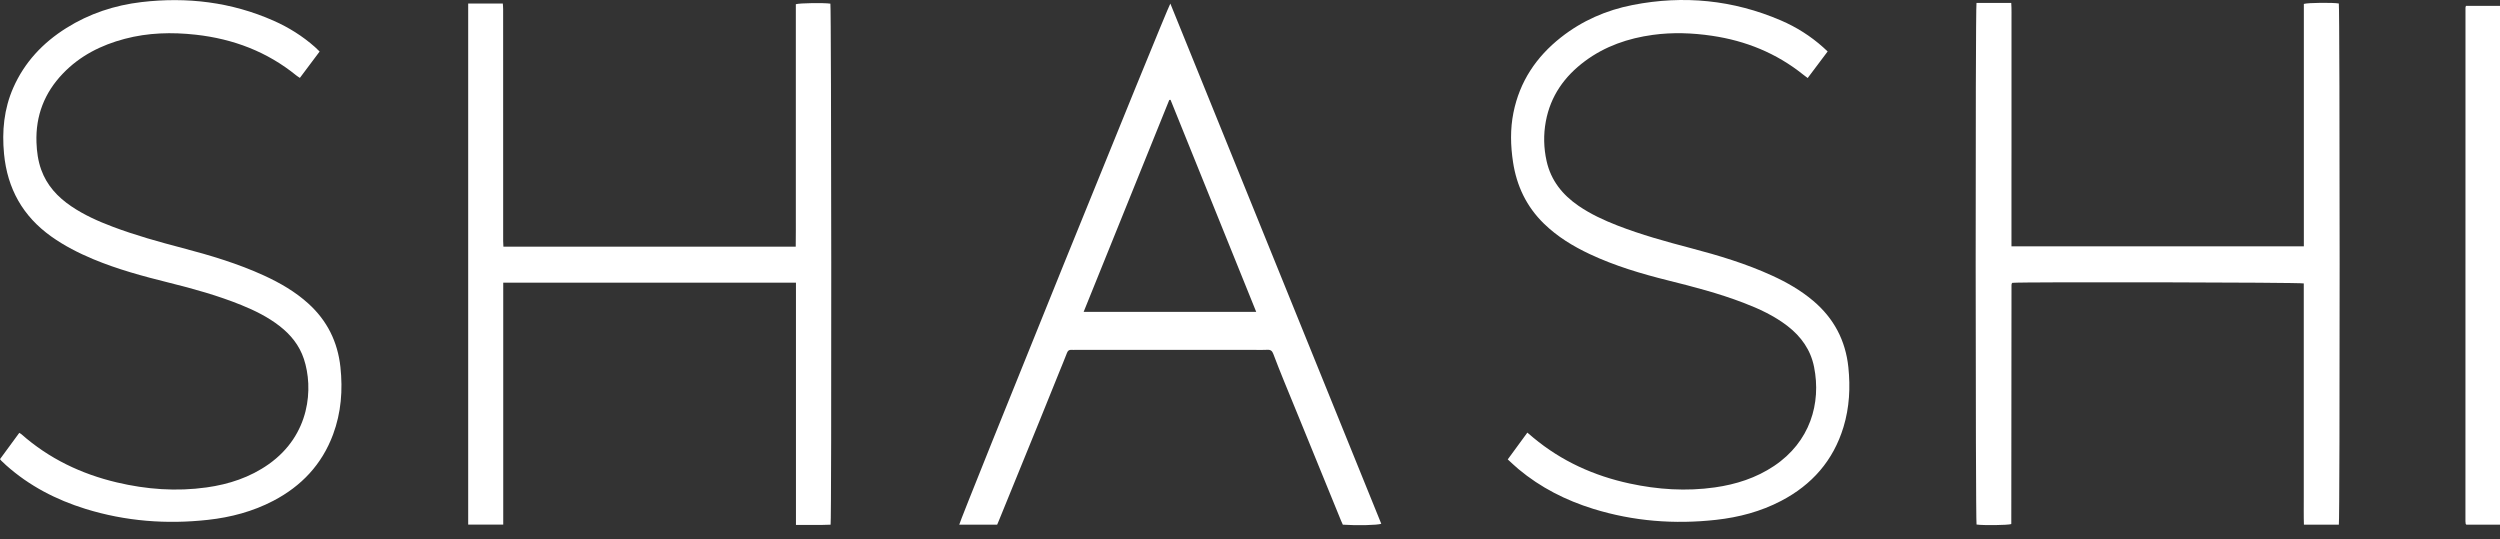
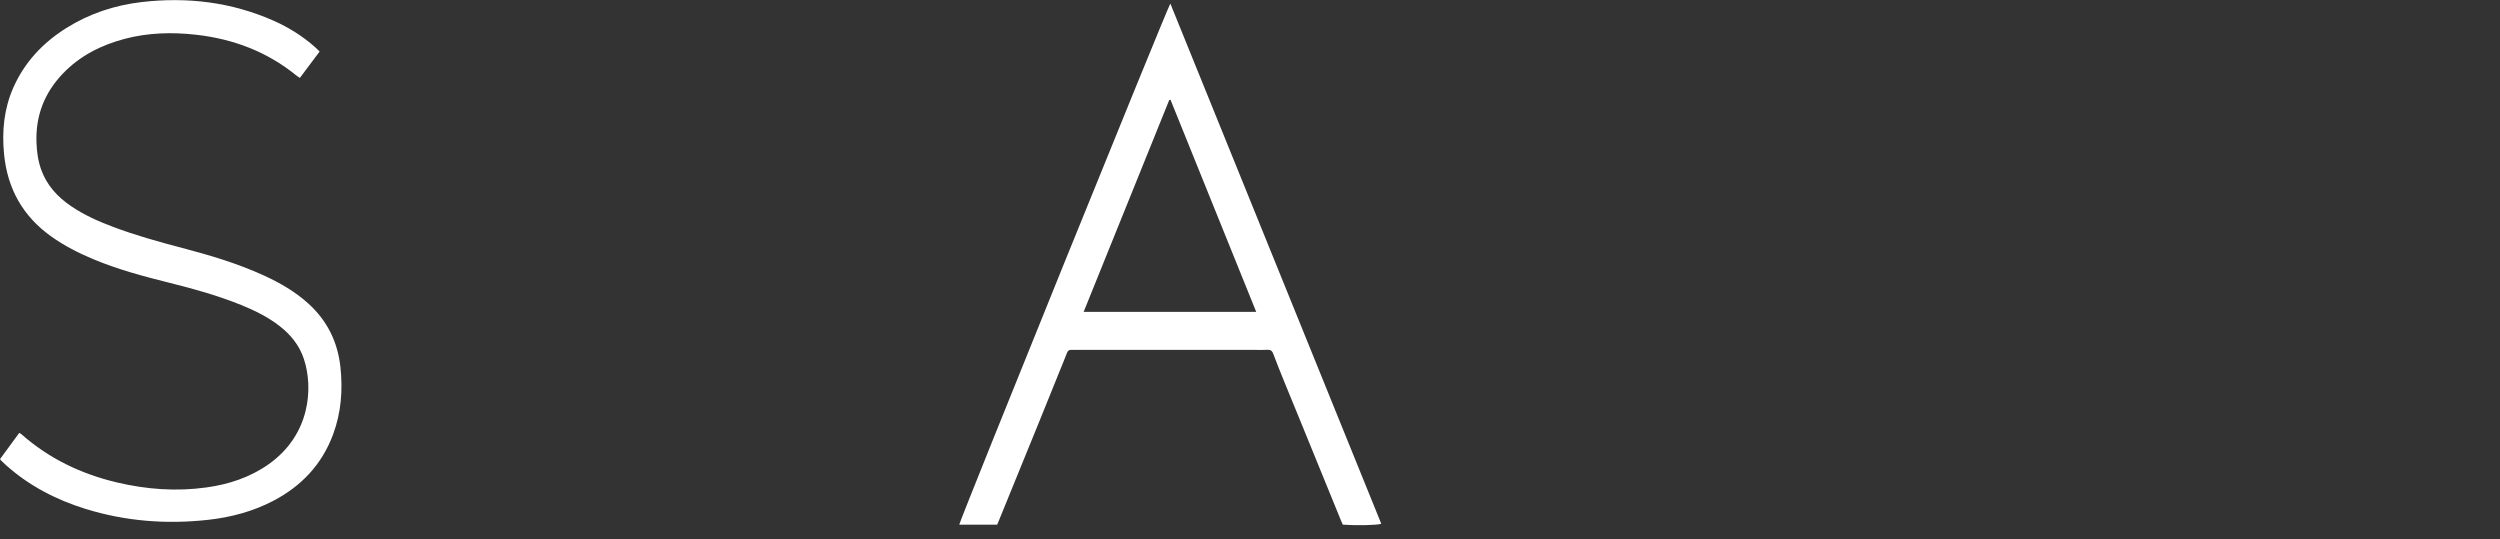
<svg xmlns="http://www.w3.org/2000/svg" width="102" height="22" viewBox="0 0 102 22" fill="none">
  <rect x="0" y="0" width="102" height="22" fill="#333333" stroke="none" />
-   <path d="M93.997 10.05C93.997 6.736 93.997 3.446 93.997 0.16C94.161 0.108 95.206 0.1 95.424 0.143C95.466 0.308 95.47 21.208 95.425 21.407C94.962 21.407 94.495 21.407 94 21.407C93.987 21.042 93.996 20.68 93.994 20.317C93.993 19.951 93.994 19.585 93.994 19.22C93.994 18.854 93.994 18.488 93.994 18.122C93.994 17.756 93.994 17.39 93.994 17.025C93.994 16.666 93.994 16.307 93.994 15.948C93.994 15.582 93.994 15.216 93.994 14.85C93.994 14.485 93.994 14.119 93.994 13.753C93.994 13.387 93.994 13.021 93.994 12.655C93.994 12.29 93.994 11.925 93.994 11.564C93.833 11.518 82.505 11.497 82.107 11.539C82.101 11.544 82.096 11.549 82.091 11.554C82.087 11.559 82.08 11.564 82.079 11.57C82.075 11.583 82.072 11.597 82.071 11.61C82.069 11.624 82.069 11.638 82.069 11.652C82.067 14.889 82.064 18.126 82.061 21.363C82.061 21.37 82.058 21.377 82.055 21.383C81.916 21.428 80.927 21.441 80.643 21.401C80.6 21.25 80.592 0.369 80.641 0.12C81.1 0.118 81.566 0.117 82.059 0.121C82.078 0.384 82.066 0.637 82.069 0.889C82.071 1.144 82.069 1.4 82.069 1.655C82.069 1.911 82.069 2.166 82.069 2.421C82.069 2.67 82.069 2.918 82.069 3.167C82.069 3.422 82.069 3.677 82.069 3.933C82.069 4.188 82.069 4.443 82.069 4.699C82.069 4.954 82.069 5.21 82.069 5.465C82.069 5.72 82.069 5.976 82.069 6.231C82.069 6.486 82.068 6.742 82.068 6.997C82.068 7.246 82.068 7.494 82.068 7.743C82.068 7.998 82.068 8.254 82.068 8.509C82.068 8.764 82.068 9.02 82.068 9.275C82.068 9.528 82.068 9.782 82.068 10.05C86.049 10.05 90.007 10.05 93.997 10.05Z" fill="white" />
-   <path d="M20.532 11.532C20.532 14.824 20.532 18.107 20.532 21.403C20.042 21.403 19.577 21.403 19.102 21.403C19.102 14.313 19.102 7.235 19.102 0.143C19.575 0.143 20.034 0.143 20.515 0.143C20.52 0.22 20.528 0.293 20.528 0.366C20.529 2.485 20.529 4.604 20.529 6.723C20.529 7.759 20.528 8.794 20.529 9.83C20.529 9.904 20.535 9.978 20.539 10.064C24.517 10.064 28.477 10.064 32.466 10.064C32.474 9.589 32.469 9.122 32.47 8.655C32.471 8.179 32.47 7.702 32.47 7.226C32.47 6.757 32.47 6.287 32.47 5.818C32.47 5.349 32.47 4.879 32.47 4.41C32.47 3.941 32.47 3.471 32.47 3.002C32.47 2.525 32.47 2.049 32.47 1.573C32.47 1.104 32.47 0.635 32.47 0.172C32.626 0.123 33.614 0.11 33.88 0.149C33.919 0.296 33.932 21.128 33.889 21.407C33.428 21.428 32.964 21.413 32.475 21.417C32.475 18.115 32.475 14.834 32.475 11.532C28.485 11.532 24.521 11.532 20.532 11.532Z" fill="white" />
  <path d="M47.75 0.146C50.623 7.231 53.49 14.301 56.356 21.37C56.198 21.429 55.356 21.446 54.787 21.407C54.766 21.359 54.739 21.305 54.717 21.249C54.151 19.862 53.585 18.475 53.019 17.089C52.811 16.578 52.598 16.068 52.391 15.557C52.24 15.186 52.092 14.814 51.951 14.44C51.906 14.319 51.844 14.264 51.71 14.272C51.532 14.283 51.352 14.275 51.172 14.275C48.742 14.275 46.312 14.275 43.882 14.275C43.827 14.275 43.771 14.279 43.716 14.274C43.618 14.266 43.567 14.309 43.532 14.4C43.428 14.671 43.316 14.938 43.207 15.207C42.941 15.866 42.676 16.526 42.408 17.184C41.859 18.533 41.309 19.881 40.759 21.229C40.735 21.286 40.711 21.343 40.684 21.407C40.166 21.407 39.652 21.407 39.137 21.407C39.15 21.245 47.608 0.36 47.75 0.146ZM47.758 4.073C47.74 4.075 47.724 4.076 47.706 4.078C46.545 6.953 45.383 9.828 44.213 12.723C46.571 12.723 48.897 12.723 51.253 12.723C50.082 9.825 48.92 6.949 47.758 4.073Z" fill="white" />
-   <path d="M61.516 18.744C61.79 18.37 62.049 18.015 62.316 17.651C62.407 17.728 62.484 17.795 62.563 17.86C63.713 18.816 65.035 19.413 66.488 19.727C67.637 19.975 68.797 20.052 69.966 19.886C70.83 19.763 71.647 19.502 72.379 19.013C73.853 18.028 74.311 16.455 74.014 14.972C73.876 14.279 73.49 13.734 72.935 13.305C72.388 12.882 71.769 12.596 71.129 12.352C70.128 11.969 69.093 11.699 68.055 11.441C66.962 11.168 65.884 10.848 64.861 10.367C64.177 10.045 63.538 9.656 62.991 9.123C62.282 8.431 61.88 7.587 61.732 6.616C61.63 5.944 61.613 5.269 61.748 4.598C62.002 3.33 62.676 2.323 63.681 1.53C64.549 0.845 65.538 0.413 66.616 0.203C68.691 -0.203 70.711 -0.003 72.658 0.832C73.289 1.103 73.867 1.467 74.381 1.926C74.438 1.977 74.491 2.029 74.568 2.1C74.296 2.462 74.029 2.817 73.753 3.184C73.677 3.126 73.617 3.083 73.559 3.036C72.469 2.165 71.223 1.663 69.85 1.46C69.047 1.342 68.242 1.313 67.436 1.423C66.429 1.561 65.49 1.882 64.666 2.494C63.832 3.114 63.263 3.913 63.07 4.951C62.969 5.493 62.982 6.037 63.102 6.575C63.279 7.366 63.75 7.949 64.406 8.399C64.899 8.736 65.437 8.985 65.992 9.201C66.965 9.579 67.969 9.856 68.977 10.121C70.113 10.42 71.236 10.756 72.306 11.247C72.905 11.521 73.473 11.846 73.978 12.273C74.819 12.983 75.299 13.888 75.413 14.983C75.499 15.808 75.457 16.624 75.215 17.422C74.799 18.791 73.928 19.78 72.669 20.437C71.839 20.871 70.947 21.106 70.02 21.209C68.319 21.398 66.644 21.269 65.004 20.761C63.886 20.414 62.856 19.893 61.953 19.139C61.811 19.02 61.677 18.89 61.516 18.744Z" fill="white" />
  <path d="M0 18.733C0.265 18.372 0.521 18.022 0.786 17.661C0.819 17.681 0.849 17.695 0.872 17.715C2 18.711 3.315 19.339 4.769 19.683C5.975 19.968 7.196 20.06 8.428 19.887C9.342 19.759 10.201 19.477 10.963 18.939C12.664 17.737 12.787 15.824 12.399 14.647C12.215 14.09 11.863 13.656 11.405 13.301C10.932 12.934 10.401 12.671 9.849 12.447C8.887 12.058 7.89 11.78 6.885 11.531C5.839 11.271 4.8 10.99 3.804 10.574C3.203 10.323 2.627 10.029 2.095 9.651C0.932 8.824 0.301 7.698 0.165 6.28C0.076 5.349 0.161 4.447 0.54 3.584C1 2.538 1.747 1.746 2.706 1.144C3.646 0.554 4.677 0.214 5.774 0.085C7.633 -0.132 9.438 0.083 11.161 0.844C11.777 1.116 12.343 1.471 12.849 1.918C12.91 1.972 12.967 2.031 13.041 2.102C12.77 2.463 12.507 2.815 12.235 3.178C12.18 3.141 12.133 3.114 12.093 3.081C10.895 2.107 9.513 1.586 7.988 1.416C7.013 1.308 6.045 1.332 5.091 1.584C4.125 1.839 3.259 2.275 2.561 3.006C1.813 3.788 1.451 4.72 1.488 5.806C1.501 6.189 1.552 6.562 1.681 6.923C1.912 7.567 2.352 8.04 2.909 8.417C3.432 8.771 4.005 9.027 4.594 9.249C5.525 9.601 6.483 9.867 7.444 10.119C8.58 10.418 9.704 10.752 10.774 11.243C11.429 11.544 12.049 11.902 12.586 12.39C13.351 13.085 13.778 13.95 13.889 14.974C13.99 15.913 13.921 16.835 13.589 17.727C13.134 18.949 12.3 19.833 11.153 20.432C10.316 20.87 9.418 21.107 8.485 21.21C6.791 21.397 5.121 21.268 3.489 20.763C2.288 20.39 1.192 19.823 0.248 18.981C0.181 18.921 0.117 18.858 0.052 18.796C0.038 18.782 0.026 18.765 0 18.733Z" fill="white" />
-   <path d="M102 21.407C101.533 21.407 101.079 21.407 100.629 21.407C100.621 21.399 100.616 21.395 100.612 21.39C100.607 21.384 100.601 21.379 100.6 21.373C100.596 21.339 100.59 21.305 100.59 21.271C100.59 14.284 100.591 7.298 100.592 0.311C100.592 0.292 100.602 0.272 100.611 0.24C101.068 0.24 101.527 0.24 102 0.24C102 7.292 102 14.337 102 21.407Z" fill="white" />
</svg>